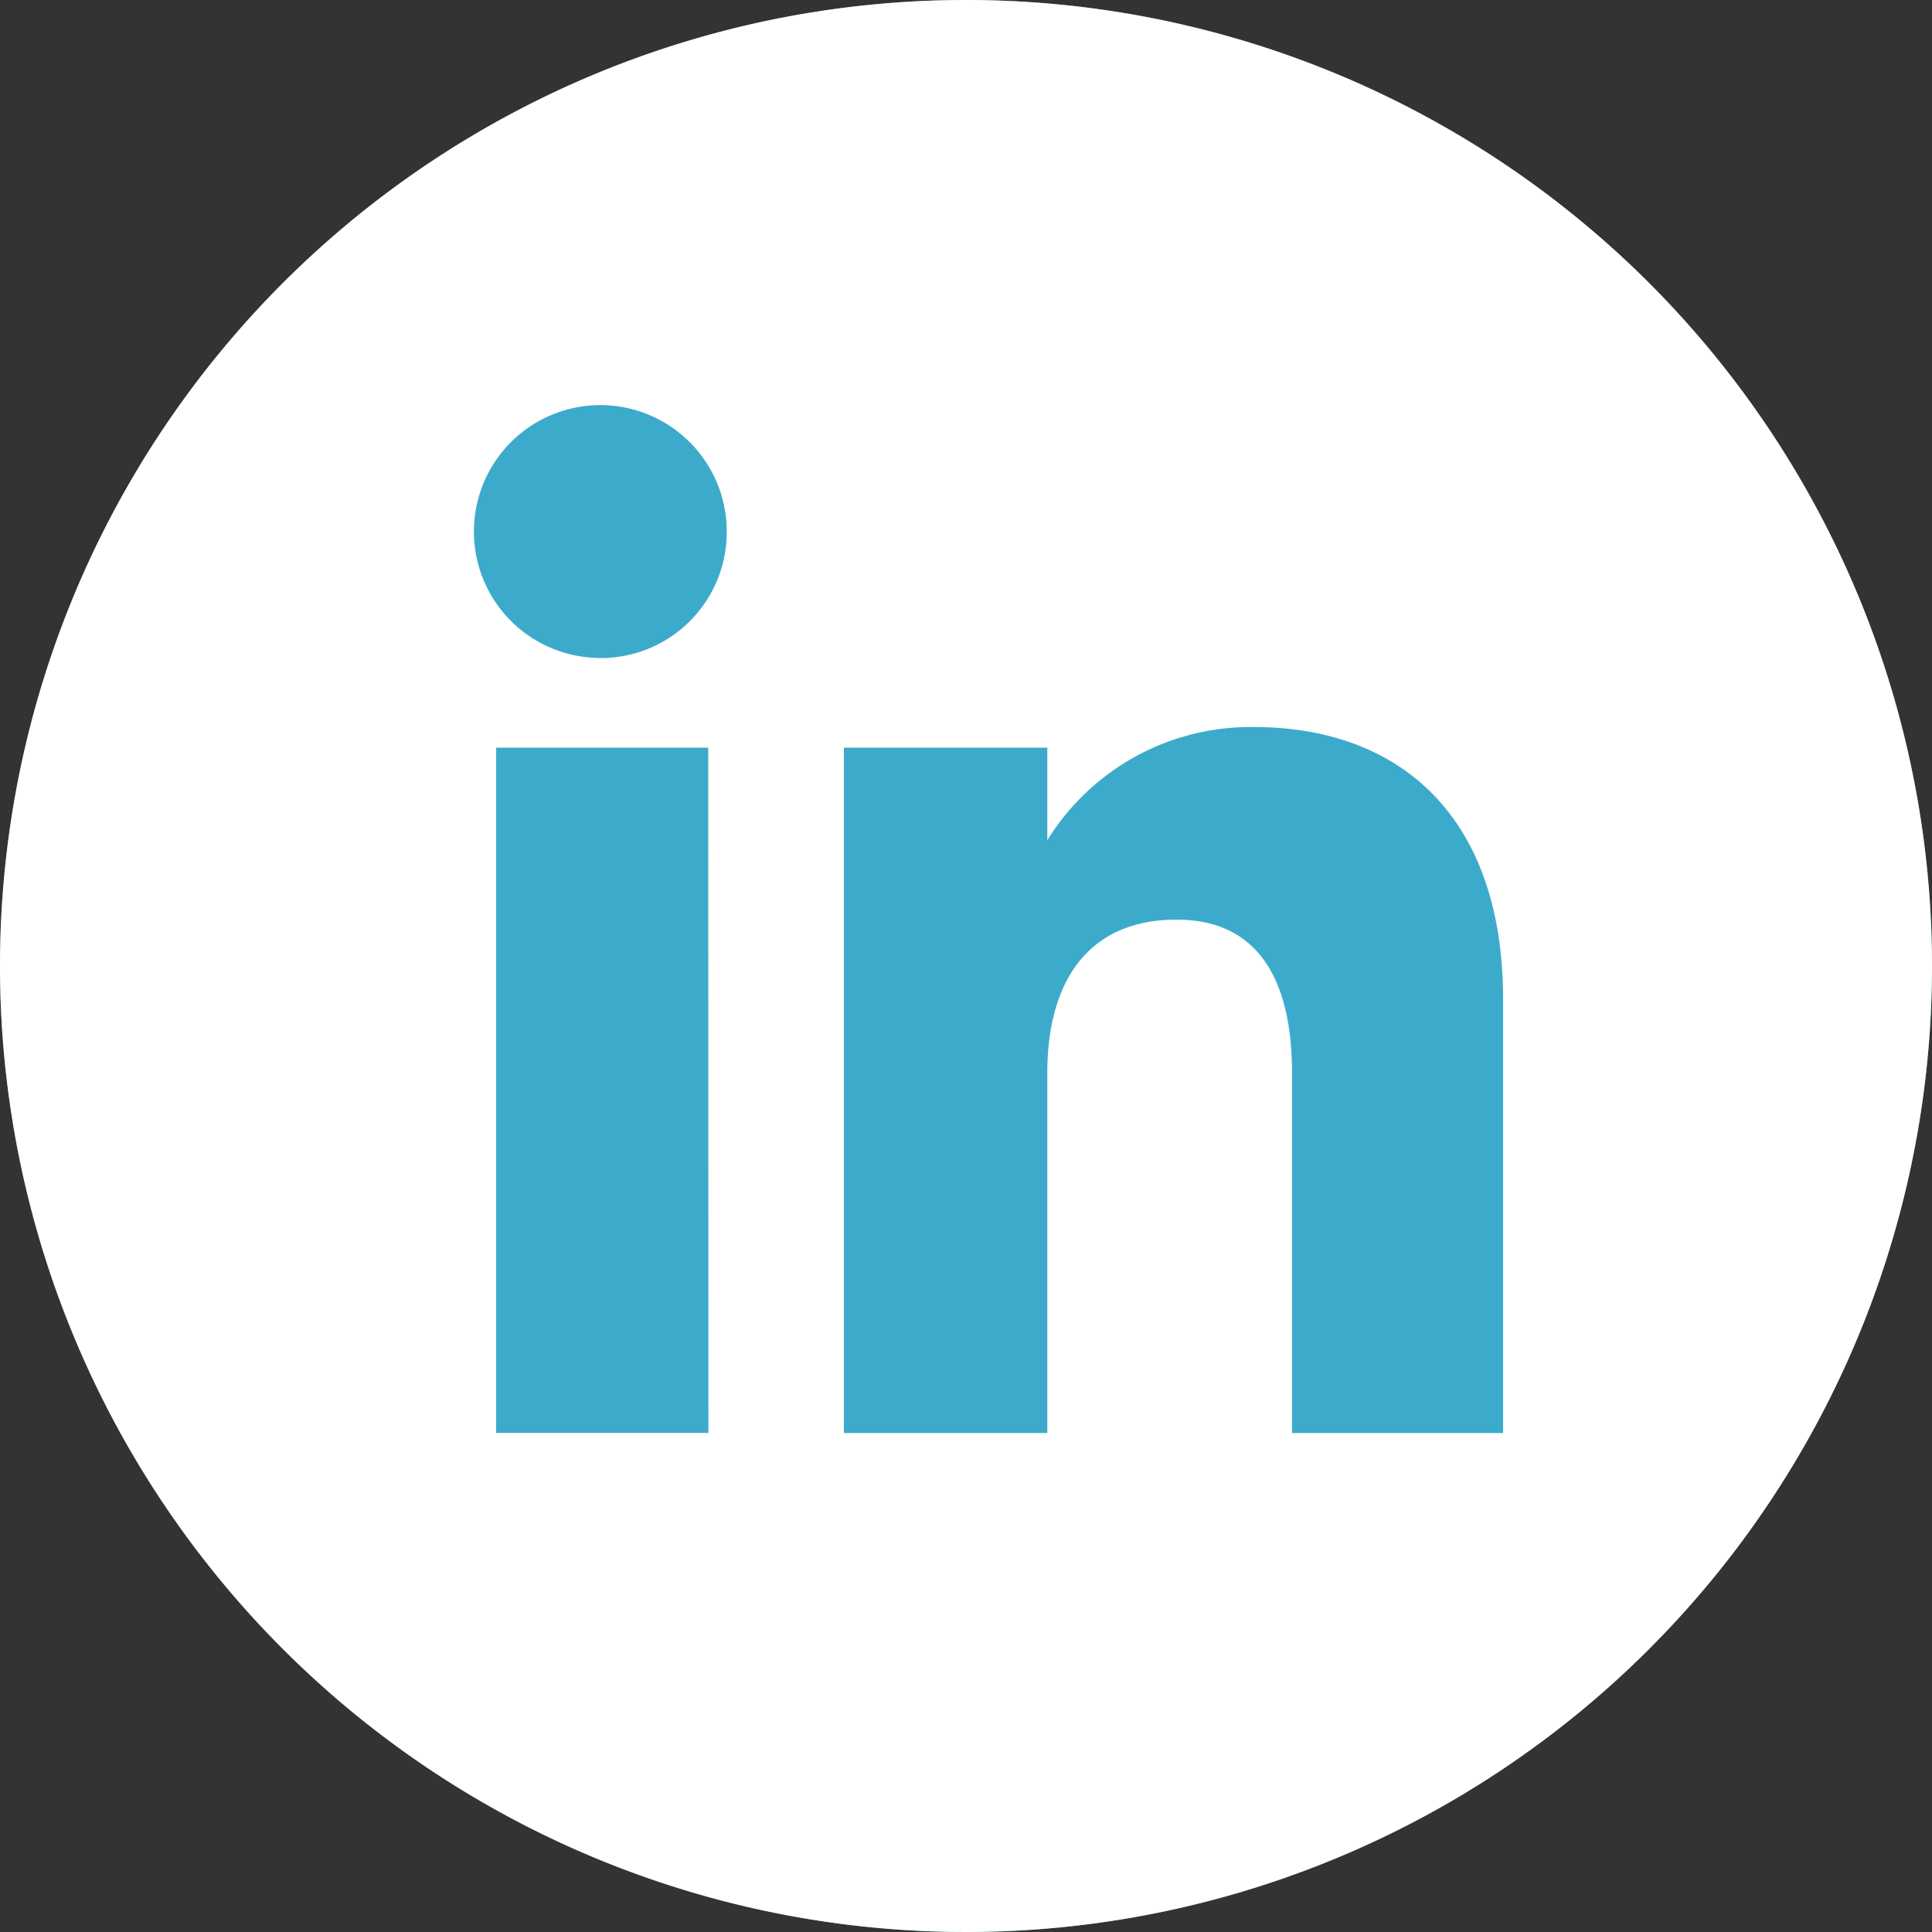
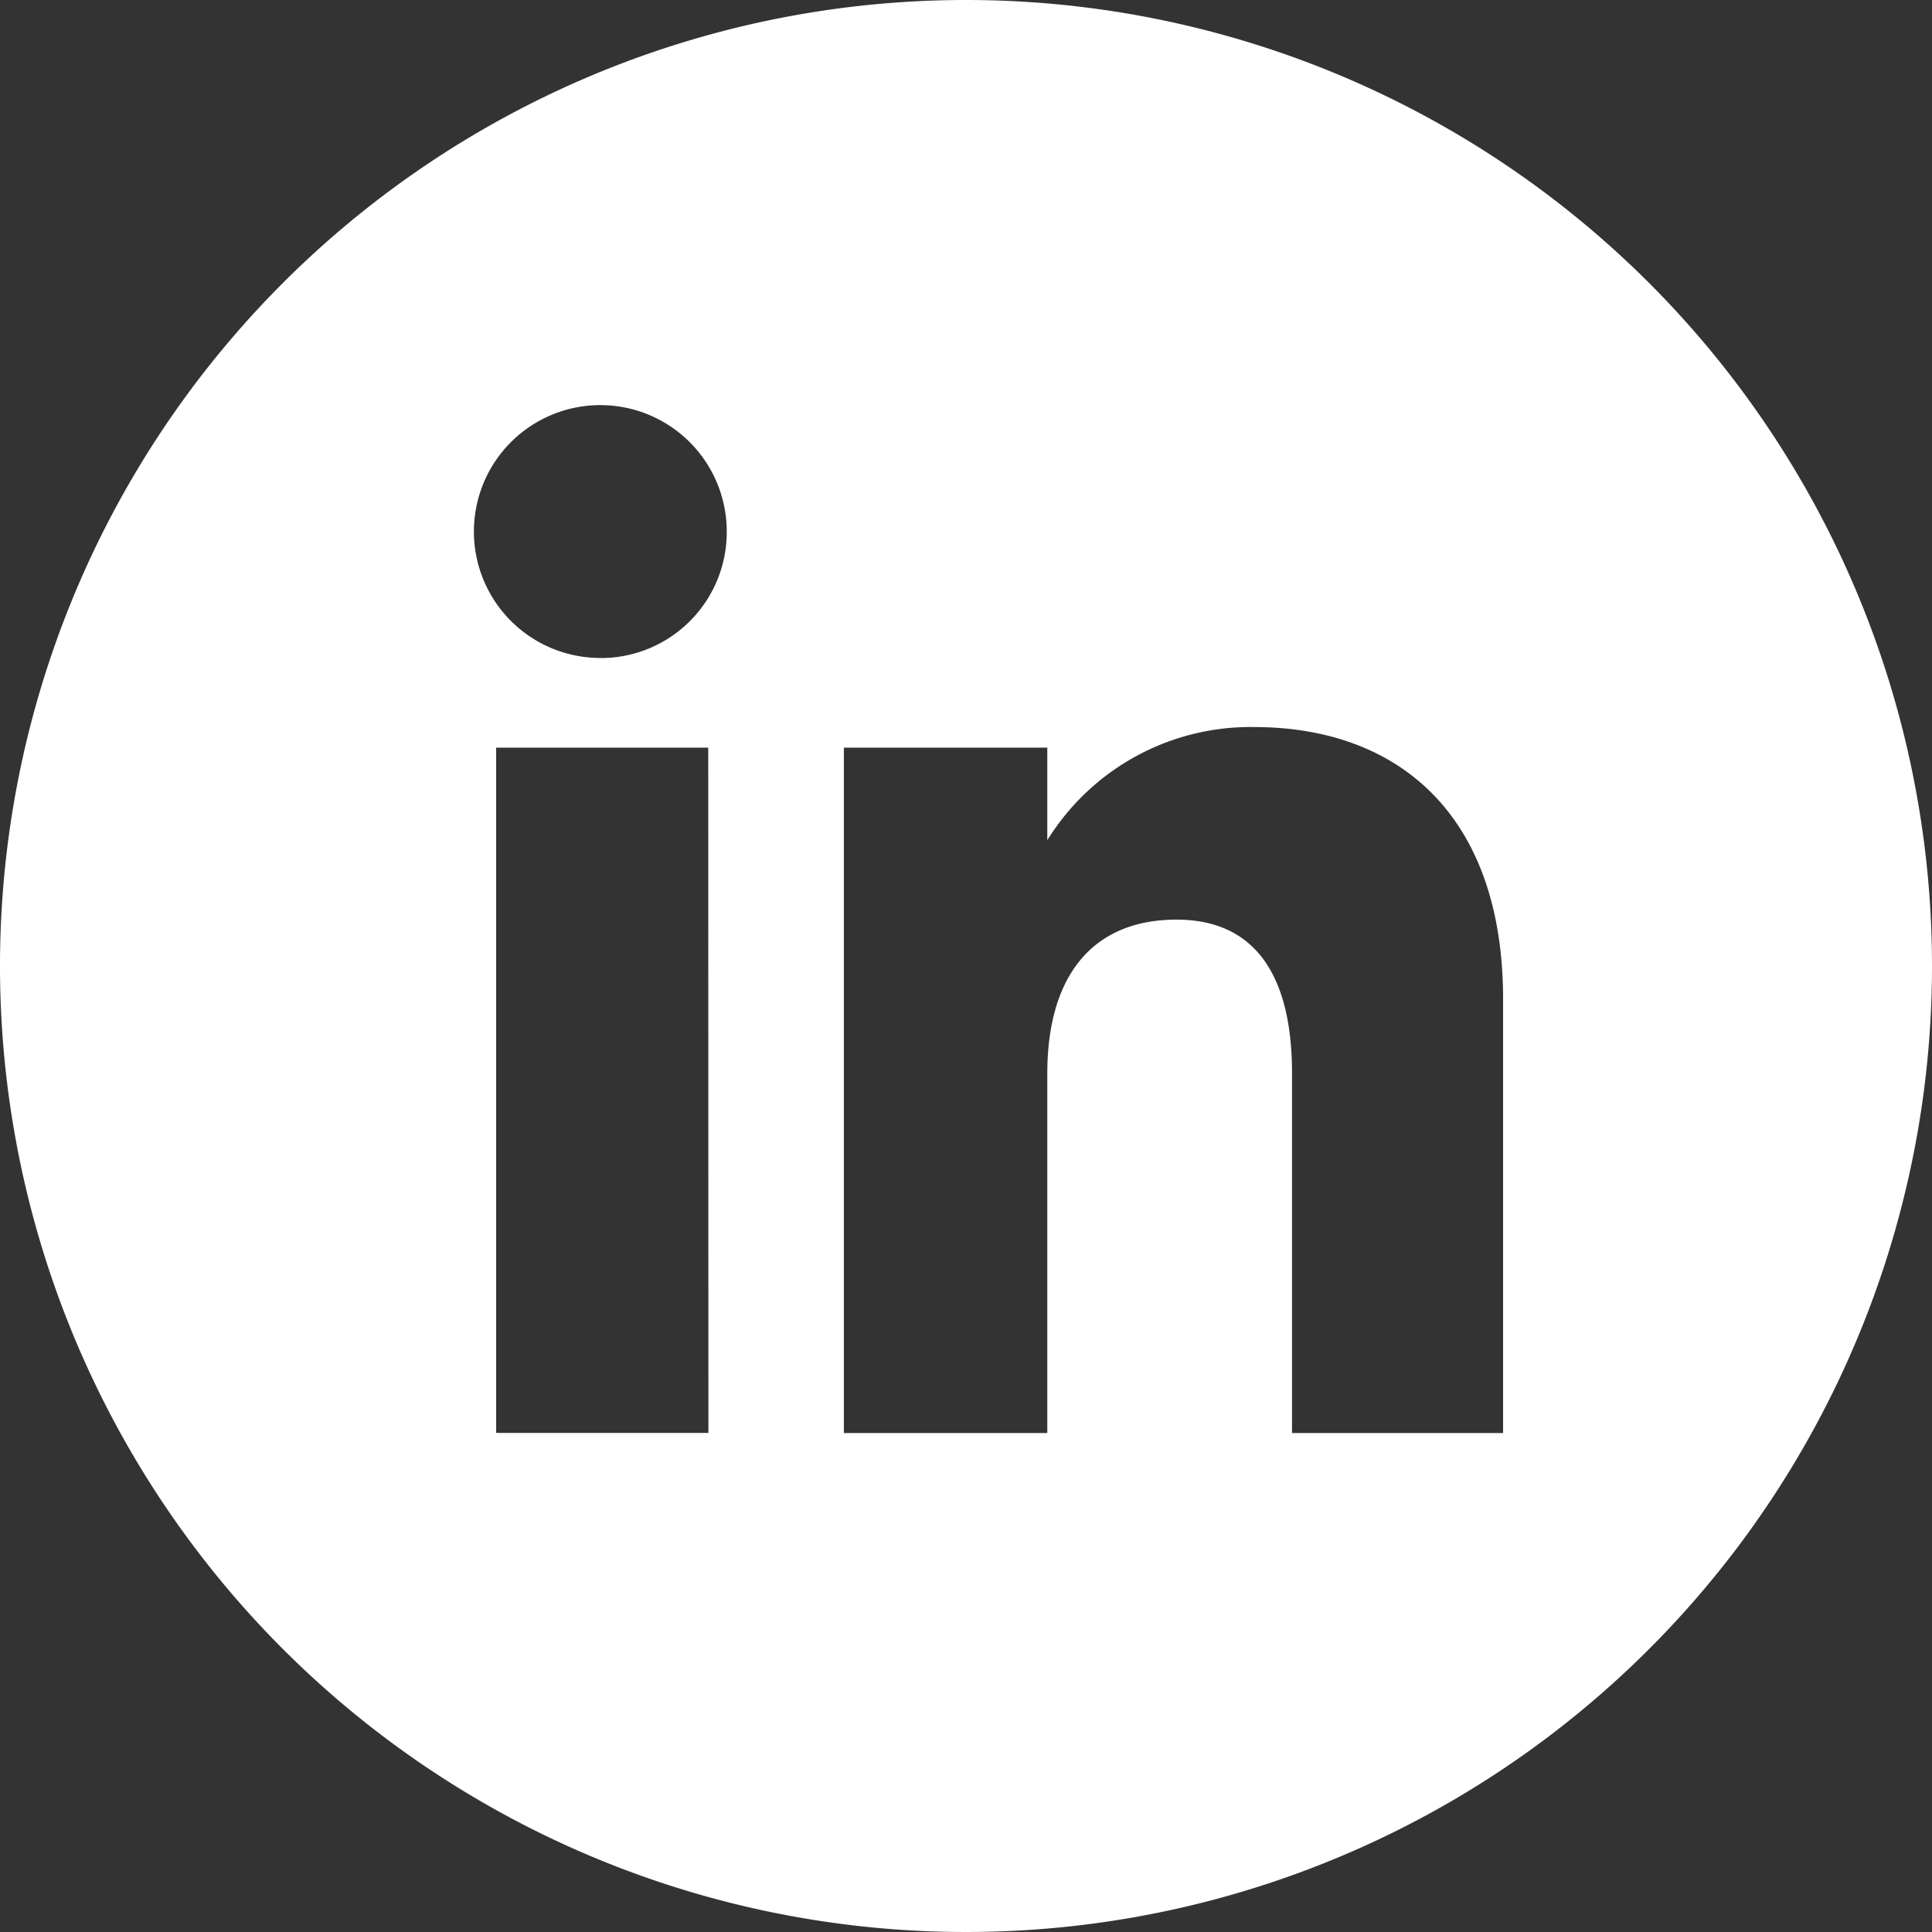
<svg xmlns="http://www.w3.org/2000/svg" width="48" height="48" viewBox="0 0 48 48">
  <rect x="0" y="0" width="48" height="48" fill="#333333" stroke="none" />
  <g id="linkedin" transform="translate(20736 8299)">
-     <circle id="Ellipse_42287" data-name="Ellipse 42287" cx="24" cy="24" r="24" transform="translate(-20736 -8299)" fill="#3cabcb" />
    <path id="Path_199333" data-name="Path 199333" d="M31.025,7.025a24,24,0,1,0,24,24A24,24,0,0,0,31.025,7.025Zm-6.4,35.6H19.352V25.6h5.269Zm-2.66-19.253a3.141,3.141,0,1,1,3.116-3.141A3.129,3.129,0,0,1,21.962,23.374ZM44.369,42.628H39.125V33.692c0-2.451-.931-3.819-2.869-3.819-2.109,0-3.211,1.425-3.211,3.819v8.936H27.991V25.6h5.054V27.9a5.937,5.937,0,0,1,5.13-2.812c3.61,0,6.194,2.2,6.194,6.764Z" transform="translate(-20743.025 -8306.025)" fill="#fff" />
  </g>
</svg>